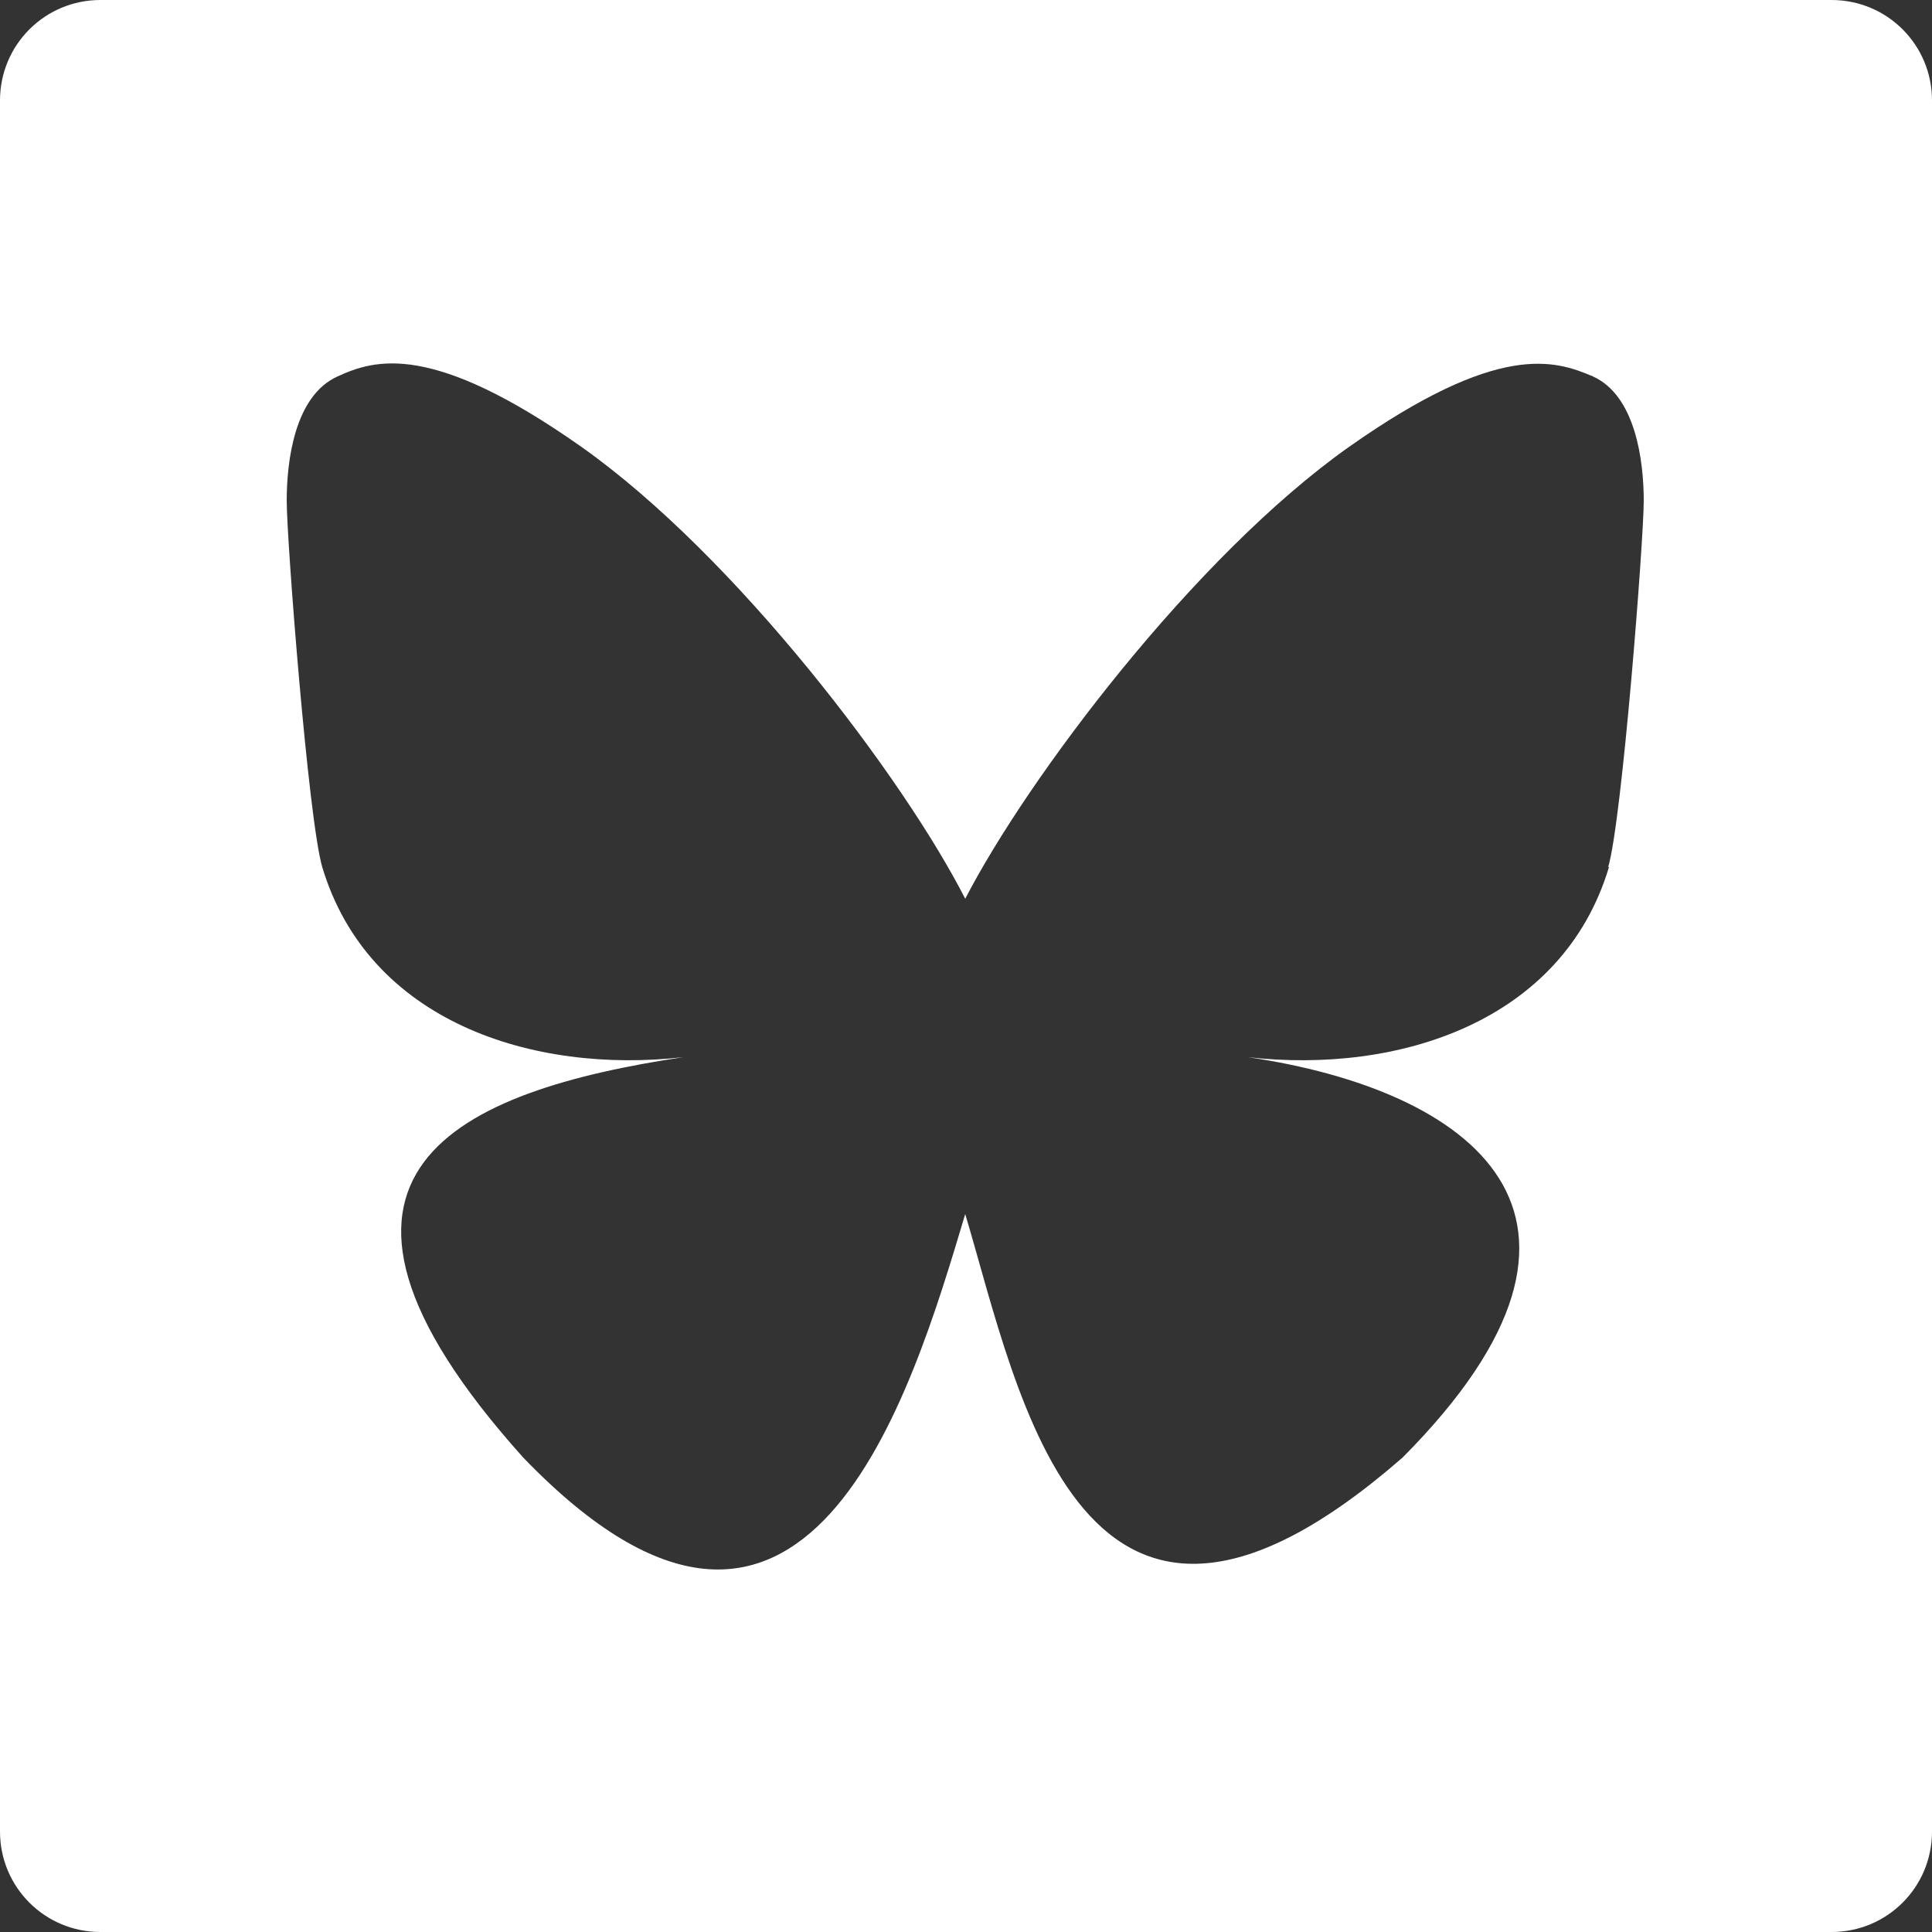
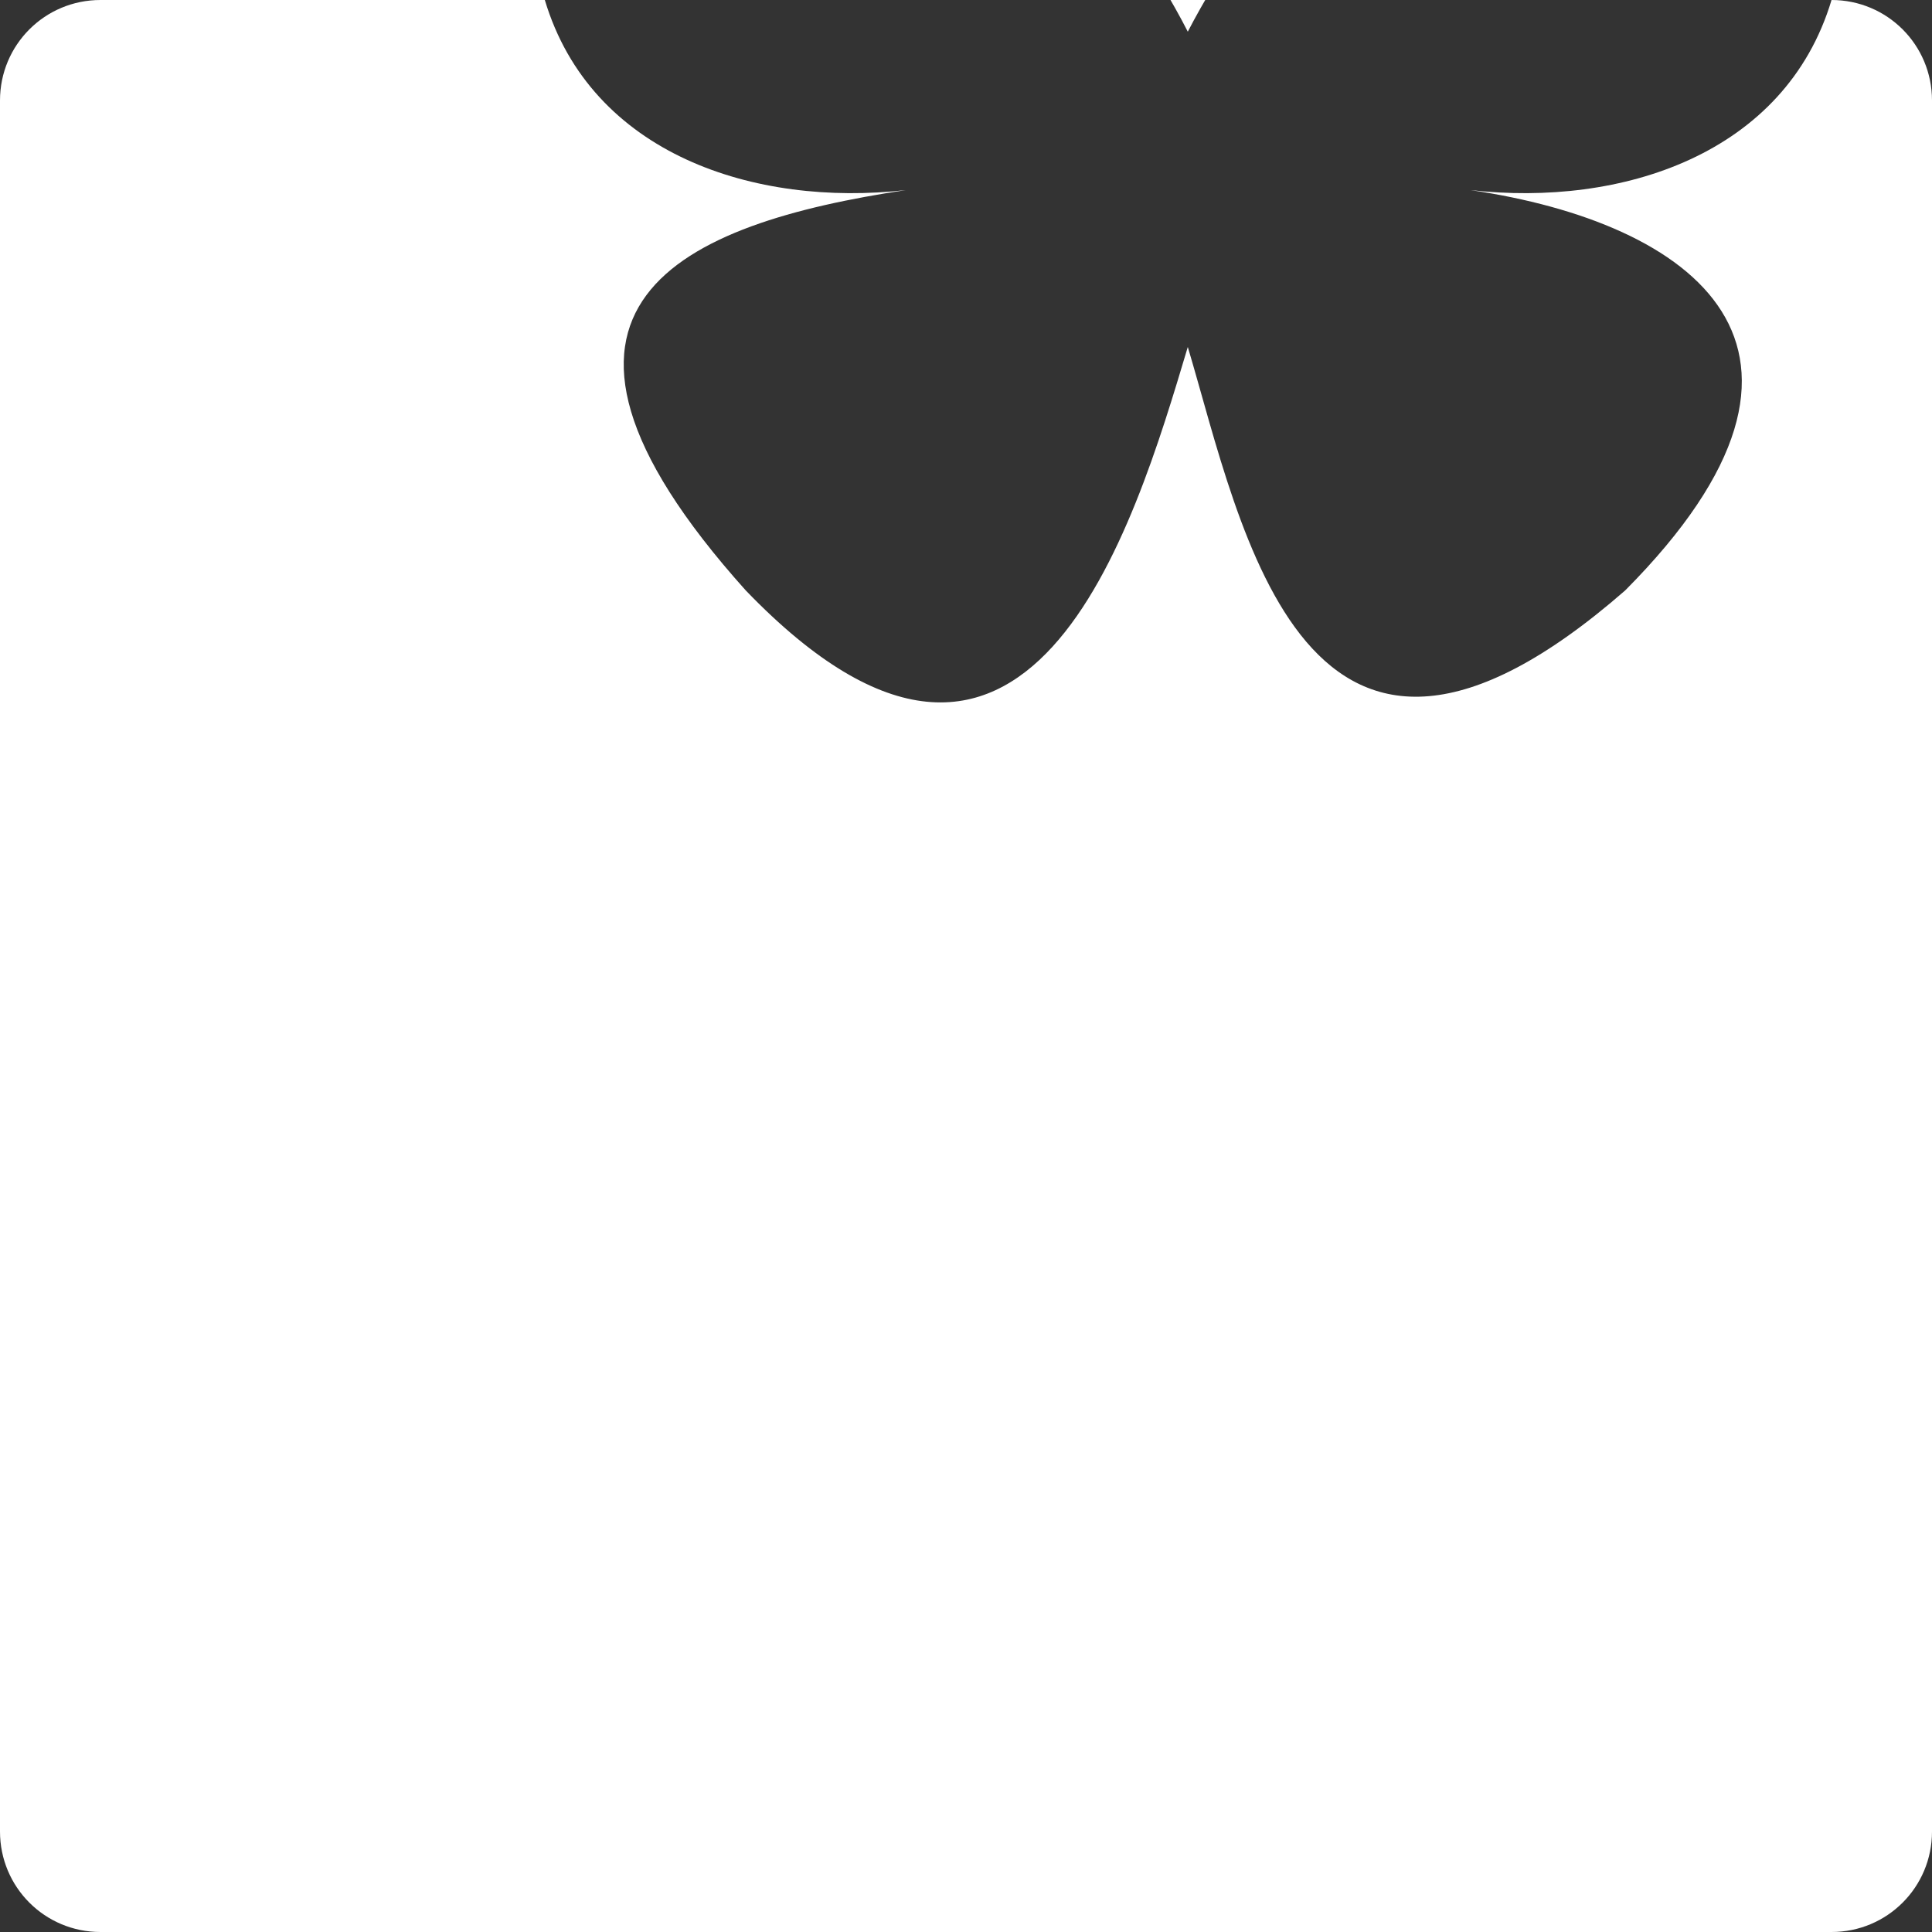
<svg xmlns="http://www.w3.org/2000/svg" id="Ebene_1" viewBox="0 0 25 25">
  <rect x="0" y="0" width="25" height="25" fill="#333333" stroke="none" />
  <defs>
    <style>.cls-1{fill:#fff;}</style>
  </defs>
-   <path class="cls-1" d="M23.7,0H1.3C.58,0,0,.58,0,1.3v22.4c0,.72.58,1.3,1.3,1.3h22.4c.72,0,1.3-.58,1.3-1.3V1.3c0-.72-.58-1.3-1.3-1.3ZM20.82,11.22c-.6,2-2.72,2.68-4.67,2.46,2.86.42,5.13,2.03,2,5.18-4.16,3.63-4.96-.81-5.66-3.15-.7,2.34-2.06,6.95-5.72,3.15-3.33-3.71-.79-4.75,2.07-5.18-1.95.22-4.07-.46-4.67-2.46-.18-.61-.46-4.23-.46-4.74s.1-1.36.66-1.61c.48-.22,1.22-.45,3.15.91,2.01,1.42,4.18,4.3,4.97,5.85.8-1.55,2.96-4.43,4.97-5.85,1.93-1.36,2.66-1.12,3.15-.91.56.25.66,1.11.66,1.61s-.28,4.13-.46,4.74Z" />
+   <path class="cls-1" d="M23.7,0H1.3C.58,0,0,.58,0,1.3v22.4c0,.72.58,1.3,1.3,1.3h22.4c.72,0,1.3-.58,1.3-1.3V1.3c0-.72-.58-1.3-1.3-1.3Zc-.6,2-2.72,2.68-4.67,2.46,2.86.42,5.13,2.03,2,5.18-4.16,3.63-4.96-.81-5.66-3.15-.7,2.34-2.06,6.95-5.72,3.15-3.33-3.71-.79-4.75,2.07-5.18-1.95.22-4.07-.46-4.67-2.46-.18-.61-.46-4.23-.46-4.74s.1-1.36.66-1.61c.48-.22,1.22-.45,3.15.91,2.01,1.42,4.18,4.3,4.97,5.85.8-1.55,2.96-4.43,4.97-5.85,1.93-1.36,2.66-1.12,3.15-.91.56.25.66,1.11.66,1.61s-.28,4.13-.46,4.74Z" />
</svg>